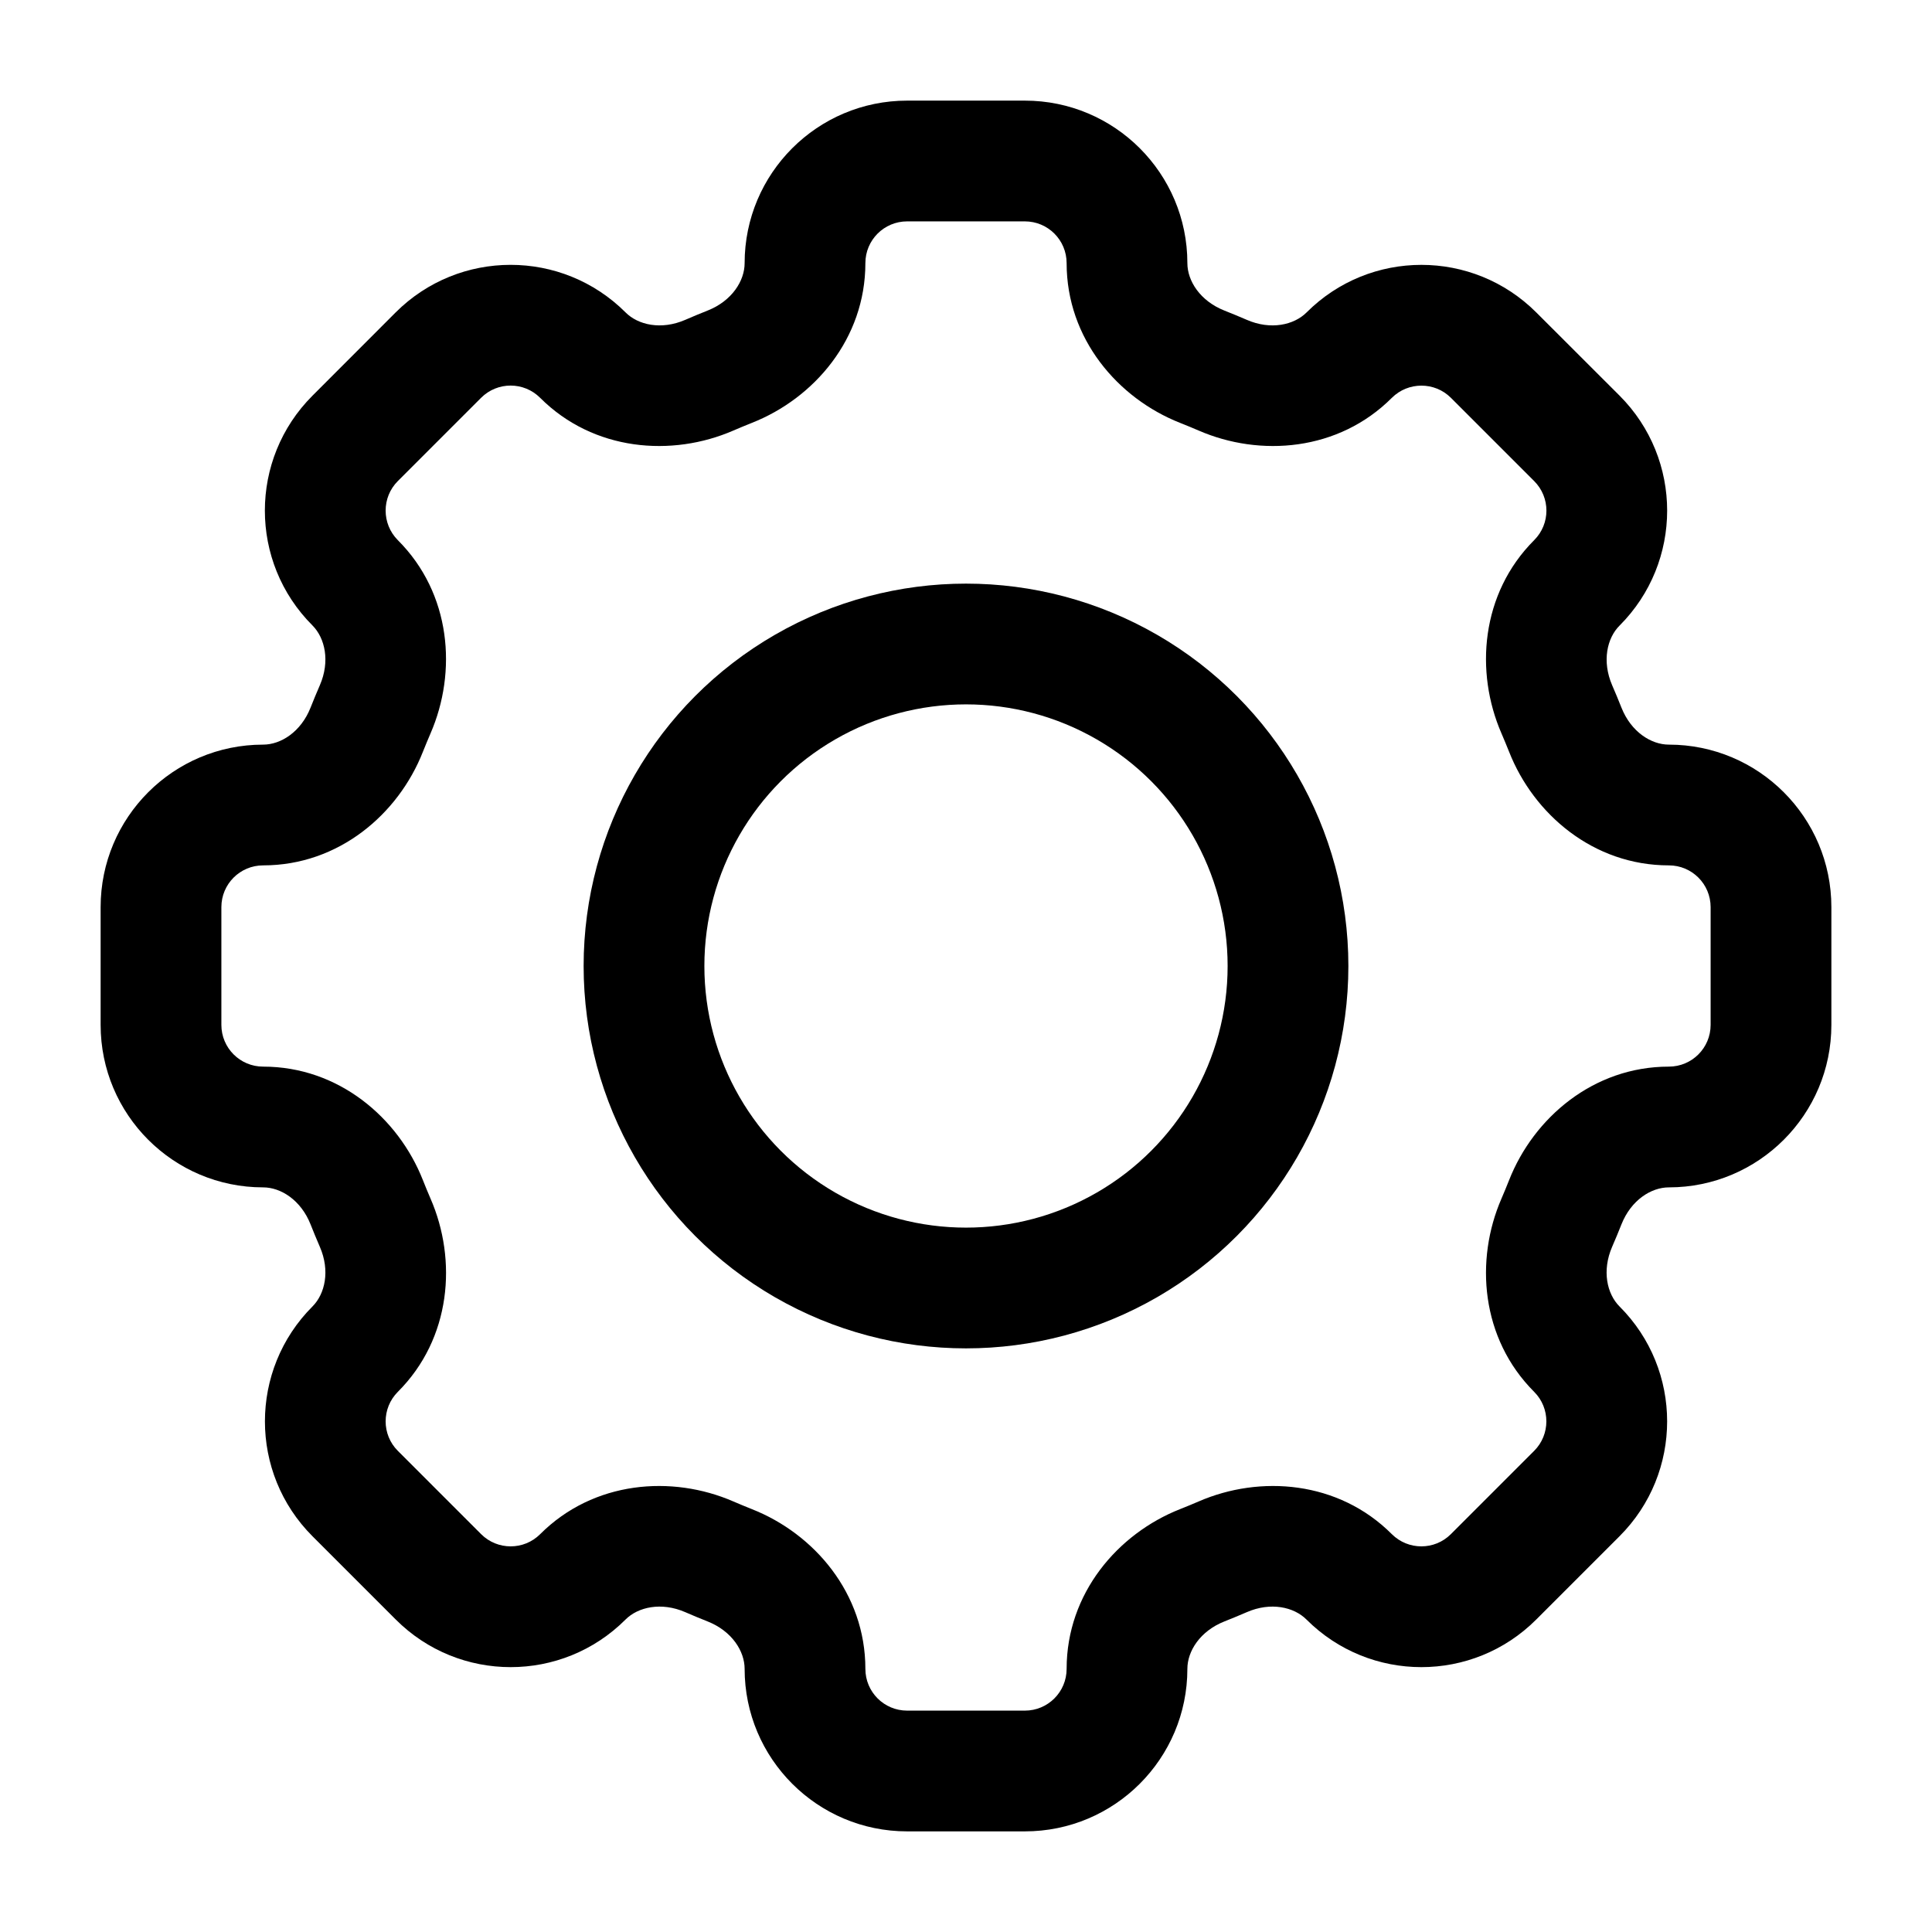
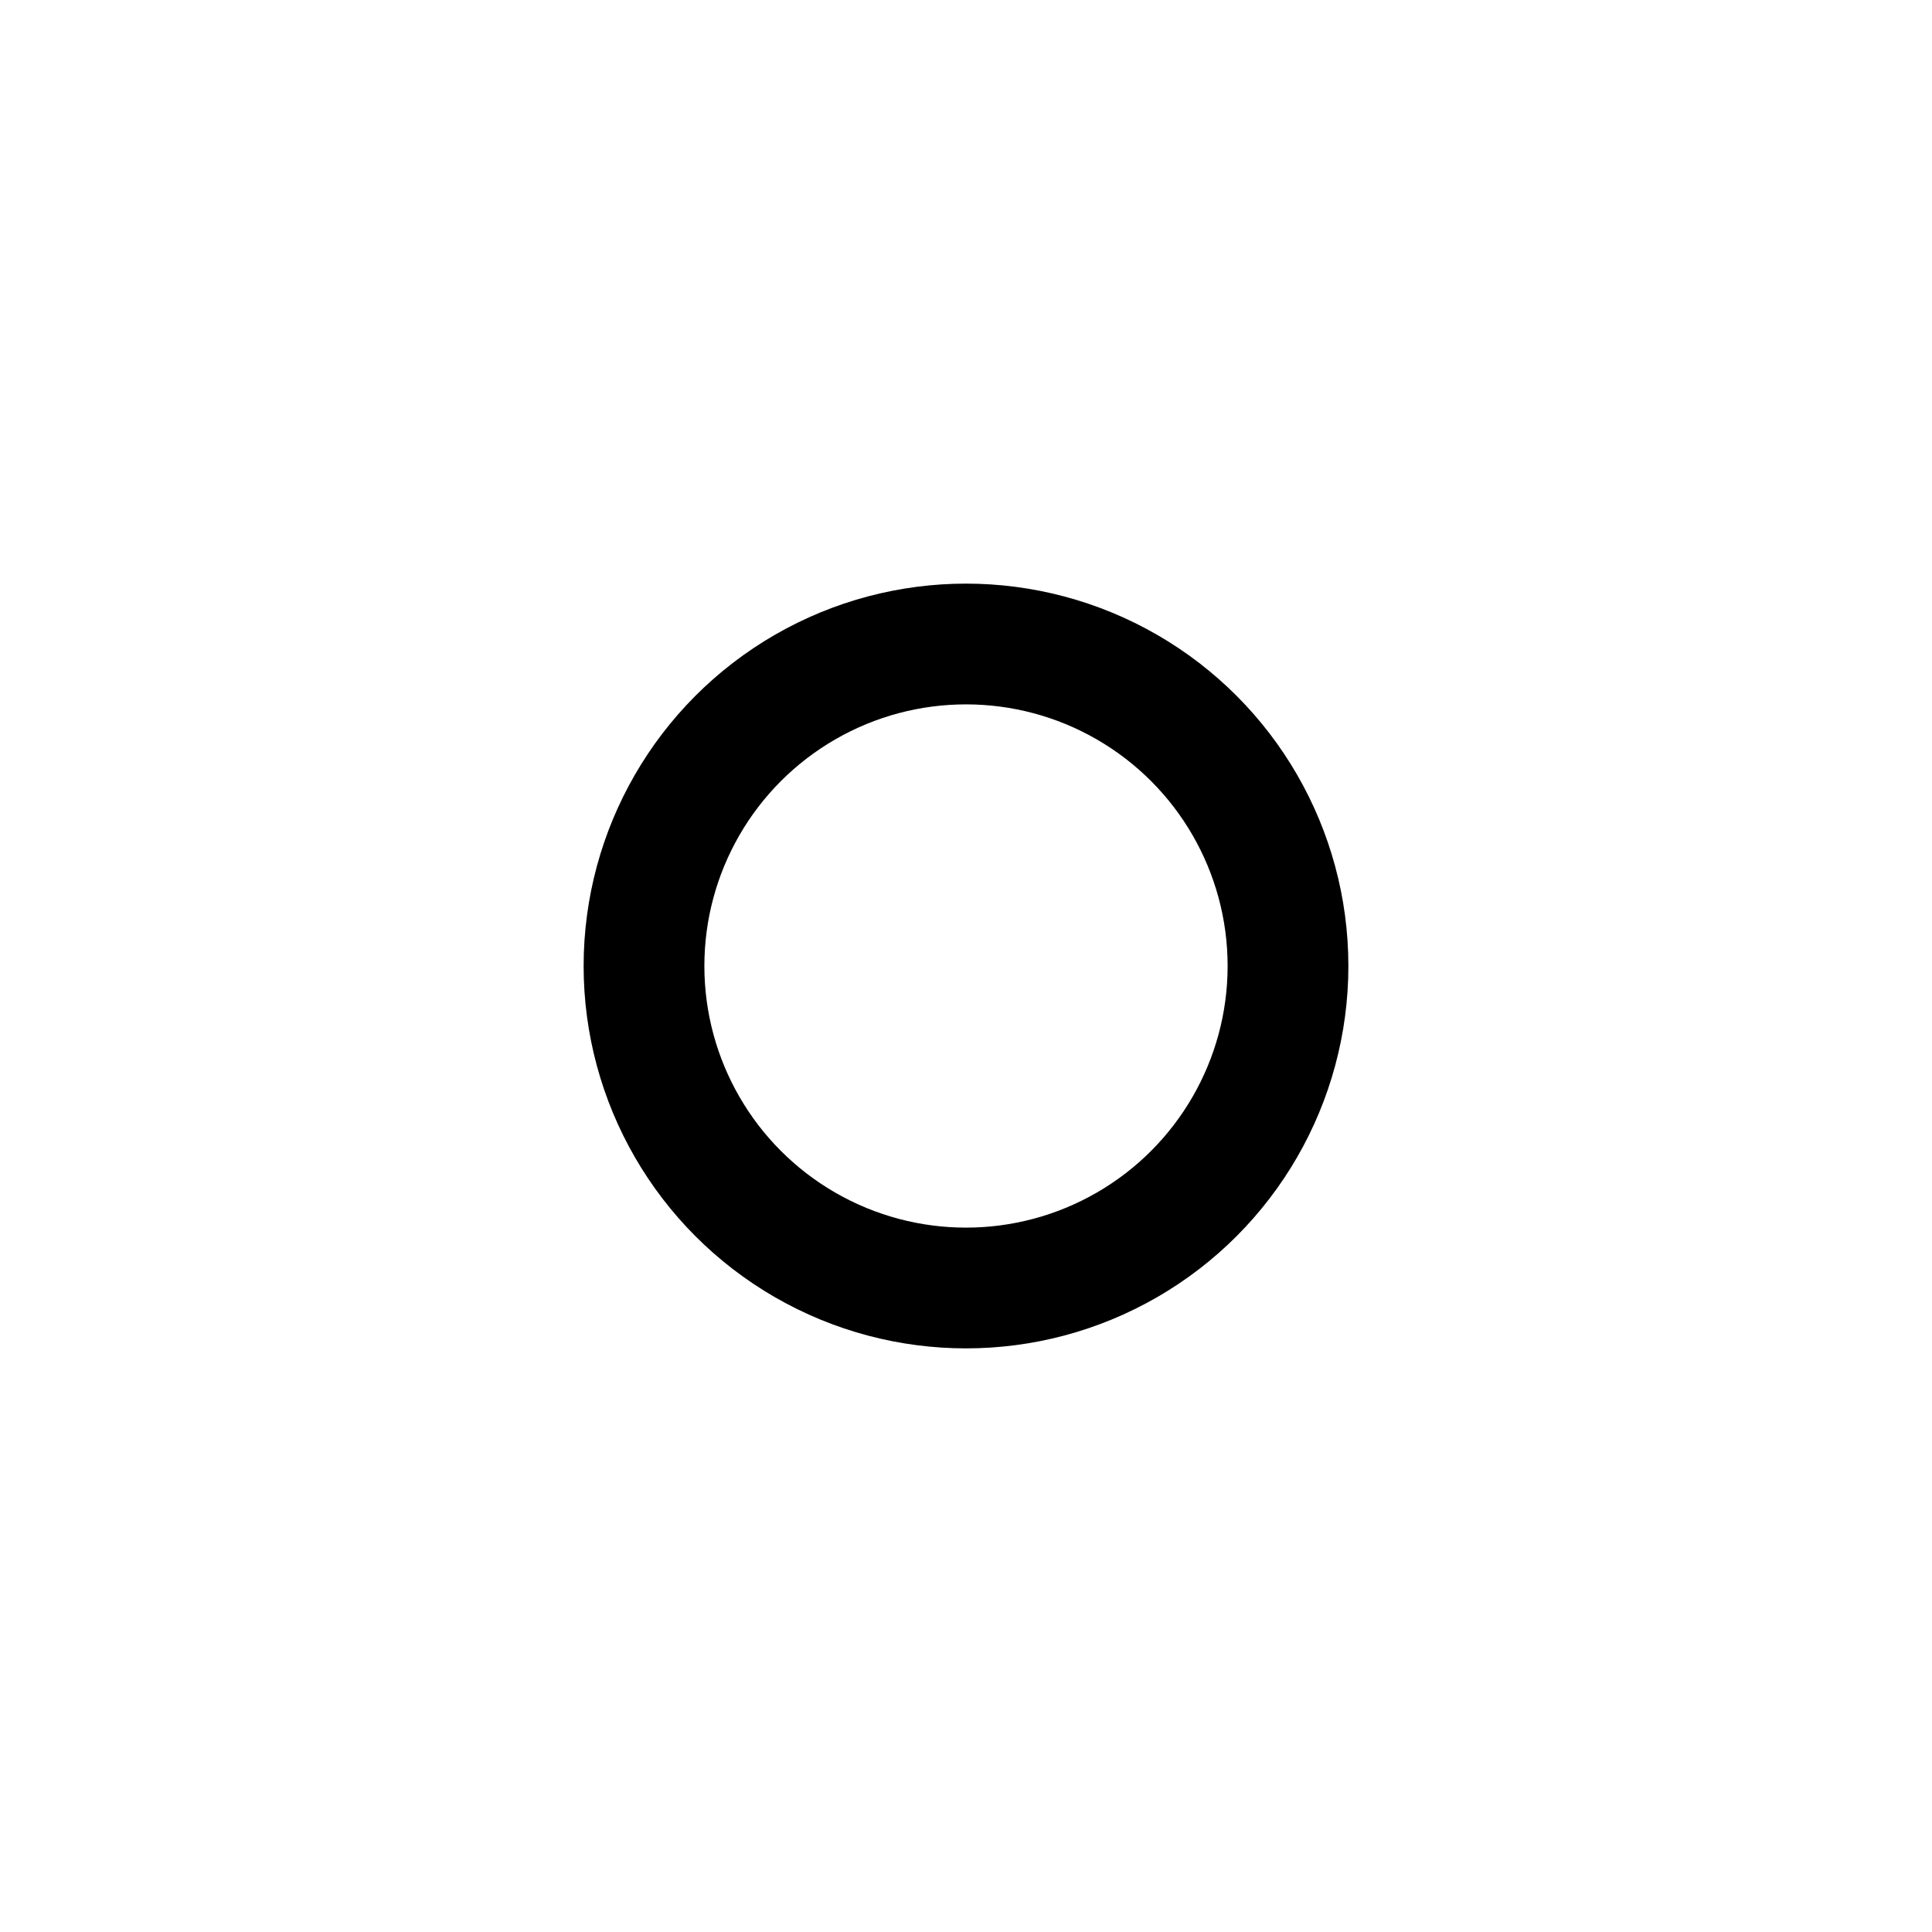
<svg xmlns="http://www.w3.org/2000/svg" width="24" height="24" viewBox="0 0 24 24" fill="none">
-   <path d="M8.812 4.66L8.513 3.973L8.812 4.66ZM4.555 9.065L3.858 8.79L4.555 9.065ZM4.412 18.554L4.942 18.023L4.412 18.554ZM5.446 19.588L4.916 20.118L5.446 19.588ZM8.812 19.34L9.111 18.652L8.812 19.34ZM9.065 19.445L9.34 18.747L9.065 19.445ZM14.935 19.445L15.21 20.142L14.935 19.445ZM15.189 19.339L15.488 20.027L15.189 19.339ZM18.554 19.588L18.023 19.058L18.554 19.588ZM19.588 18.554L19.058 18.023L19.588 18.554ZM19.445 14.935L20.142 15.21L19.445 14.935ZM19.445 9.065L20.142 8.79L19.445 9.065ZM19.34 8.812L20.027 8.513L19.34 8.812ZM18.555 4.412L18.024 4.942L18.555 4.412ZM15.188 4.661L14.889 5.348L15.188 4.661ZM12.731 1.25H11.269V2.75H12.731V1.25ZM14.659 5.253C14.737 5.284 14.813 5.315 14.889 5.348L15.488 3.973C15.396 3.933 15.303 3.895 15.21 3.858L14.659 5.253ZM20.119 4.915L19.085 3.882L18.024 4.942L19.058 5.976L20.119 4.915ZM18.652 9.111C18.685 9.187 18.716 9.263 18.747 9.34L20.142 8.79C20.105 8.697 20.067 8.604 20.027 8.513L18.652 9.111ZM22.75 12.731V11.269H21.25V12.731H22.75ZM18.747 14.659C18.716 14.737 18.685 14.813 18.652 14.889L20.027 15.487C20.067 15.396 20.105 15.303 20.142 15.21L18.747 14.659ZM19.084 20.118L20.118 19.084L19.058 18.023L18.023 19.058L19.084 20.118ZM14.889 18.652C14.813 18.685 14.737 18.716 14.659 18.747L15.21 20.142C15.303 20.105 15.396 20.067 15.488 20.027L14.889 18.652ZM11.269 22.75H12.731V21.25H11.269V22.75ZM9.34 18.747C9.263 18.716 9.187 18.685 9.111 18.652L8.513 20.027C8.604 20.067 8.697 20.105 8.79 20.142L9.34 18.747ZM3.882 19.084L4.916 20.118L5.977 19.058L4.942 18.023L3.882 19.084ZM5.348 14.889C5.315 14.813 5.284 14.737 5.253 14.659L3.858 15.21C3.895 15.303 3.933 15.396 3.973 15.488L5.348 14.889ZM1.25 11.269V12.731H2.75V11.269H1.25ZM5.253 9.34C5.284 9.263 5.315 9.187 5.348 9.111L3.973 8.513C3.933 8.604 3.895 8.697 3.858 8.79L5.253 9.34ZM4.915 3.881L3.882 4.915L4.942 5.976L5.976 4.942L4.915 3.881ZM9.111 5.348C9.187 5.315 9.263 5.284 9.34 5.253L8.79 3.858C8.697 3.895 8.604 3.933 8.513 3.973L9.111 5.348ZM9.34 5.253C10.114 4.948 10.75 4.207 10.75 3.269H9.25C9.25 3.488 9.093 3.738 8.79 3.858L9.34 5.253ZM6.71 4.942C7.374 5.606 8.348 5.68 9.111 5.348L8.513 3.973C8.214 4.103 7.926 4.037 7.771 3.881L6.71 4.942ZM5.976 4.942C6.179 4.739 6.507 4.739 6.71 4.942L7.771 3.881C6.982 3.093 5.704 3.093 4.915 3.881L5.976 4.942ZM4.942 6.71C4.74 6.507 4.74 6.178 4.942 5.976L3.882 4.915C3.093 5.704 3.093 6.982 3.882 7.77L4.942 6.71ZM5.348 9.111C5.68 8.347 5.606 7.373 4.942 6.71L3.882 7.77C4.037 7.926 4.103 8.214 3.973 8.513L5.348 9.111ZM3.269 10.75C4.207 10.75 4.948 10.114 5.253 9.34L3.858 8.79C3.738 9.093 3.488 9.25 3.269 9.25V10.75ZM2.75 11.269C2.75 10.982 2.982 10.75 3.269 10.75V9.25C2.154 9.25 1.25 10.154 1.25 11.269H2.75ZM3.269 13.25C2.982 13.25 2.75 13.018 2.75 12.731H1.25C1.25 13.846 2.154 14.75 3.269 14.75V13.25ZM5.253 14.659C4.948 13.886 4.207 13.25 3.269 13.25V14.75C3.488 14.75 3.738 14.907 3.858 15.21L5.253 14.659ZM4.942 17.29C5.606 16.627 5.681 15.653 5.348 14.889L3.973 15.488C4.103 15.786 4.037 16.074 3.882 16.229L4.942 17.29ZM4.942 18.023C4.74 17.821 4.74 17.493 4.942 17.29L3.882 16.229C3.094 17.018 3.094 18.296 3.882 19.084L4.942 18.023ZM6.71 19.058C6.508 19.26 6.179 19.26 5.977 19.058L4.916 20.118C5.704 20.907 6.983 20.907 7.771 20.118L6.71 19.058ZM9.111 18.652C8.348 18.32 7.374 18.394 6.71 19.058L7.771 20.118C7.926 19.963 8.214 19.897 8.513 20.027L9.111 18.652ZM10.75 20.731C10.75 19.793 10.114 19.052 9.34 18.747L8.79 20.142C9.093 20.262 9.25 20.512 9.25 20.731H10.75ZM11.269 21.25C10.982 21.25 10.75 21.018 10.75 20.731H9.25C9.25 21.846 10.154 22.75 11.269 22.75V21.25ZM13.25 20.731C13.25 21.018 13.018 21.25 12.731 21.25V22.75C13.846 22.75 14.75 21.846 14.75 20.731H13.25ZM14.659 18.747C13.886 19.052 13.25 19.793 13.25 20.731H14.75C14.75 20.512 14.907 20.262 15.21 20.142L14.659 18.747ZM17.29 19.058C16.627 18.394 15.653 18.32 14.889 18.652L15.488 20.027C15.786 19.897 16.074 19.963 16.229 20.118L17.29 19.058ZM18.023 19.058C17.821 19.26 17.493 19.26 17.29 19.058L16.229 20.118C17.018 20.907 18.296 20.907 19.084 20.118L18.023 19.058ZM19.058 17.29C19.26 17.492 19.26 17.821 19.058 18.023L20.118 19.084C20.907 18.296 20.907 17.017 20.118 16.229L19.058 17.29ZM18.652 14.889C18.32 15.652 18.394 16.626 19.058 17.29L20.118 16.229C19.963 16.074 19.897 15.786 20.027 15.487L18.652 14.889ZM20.731 13.25C19.793 13.25 19.052 13.886 18.747 14.659L20.142 15.21C20.262 14.907 20.512 14.75 20.731 14.75V13.25ZM21.25 12.731C21.25 13.018 21.018 13.25 20.731 13.25V14.75C21.846 14.75 22.75 13.846 22.75 12.731H21.25ZM20.731 10.75C21.018 10.75 21.25 10.982 21.25 11.269H22.75C22.75 10.154 21.846 9.25 20.731 9.25V10.75ZM18.747 9.34C19.052 10.114 19.793 10.75 20.731 10.75V9.25C20.512 9.25 20.262 9.093 20.142 8.79L18.747 9.34ZM19.058 6.71C18.394 7.374 18.32 8.348 18.652 9.111L20.027 8.513C19.898 8.214 19.963 7.926 20.119 7.771L19.058 6.71ZM19.058 5.976C19.261 6.179 19.261 6.507 19.058 6.71L20.119 7.771C20.907 6.982 20.907 5.704 20.119 4.915L19.058 5.976ZM17.29 4.942C17.493 4.74 17.822 4.74 18.024 4.942L19.085 3.882C18.296 3.093 17.018 3.093 16.23 3.882L17.29 4.942ZM14.889 5.348C15.653 5.68 16.627 5.606 17.29 4.942L16.23 3.882C16.074 4.037 15.786 4.103 15.488 3.973L14.889 5.348ZM13.25 3.269C13.25 4.207 13.886 4.948 14.659 5.253L15.21 3.858C14.907 3.738 14.75 3.488 14.75 3.269H13.25ZM11.269 1.25C10.154 1.25 9.25 2.154 9.25 3.269H10.75C10.75 2.982 10.982 2.75 11.269 2.75V1.25ZM12.731 2.75C13.018 2.75 13.25 2.982 13.25 3.269H14.75C14.75 2.154 13.846 1.25 12.731 1.25V2.75Z" fill="black" />
  <circle cx="12" cy="12" r="4" stroke="black" stroke-width="1.5" />
</svg>